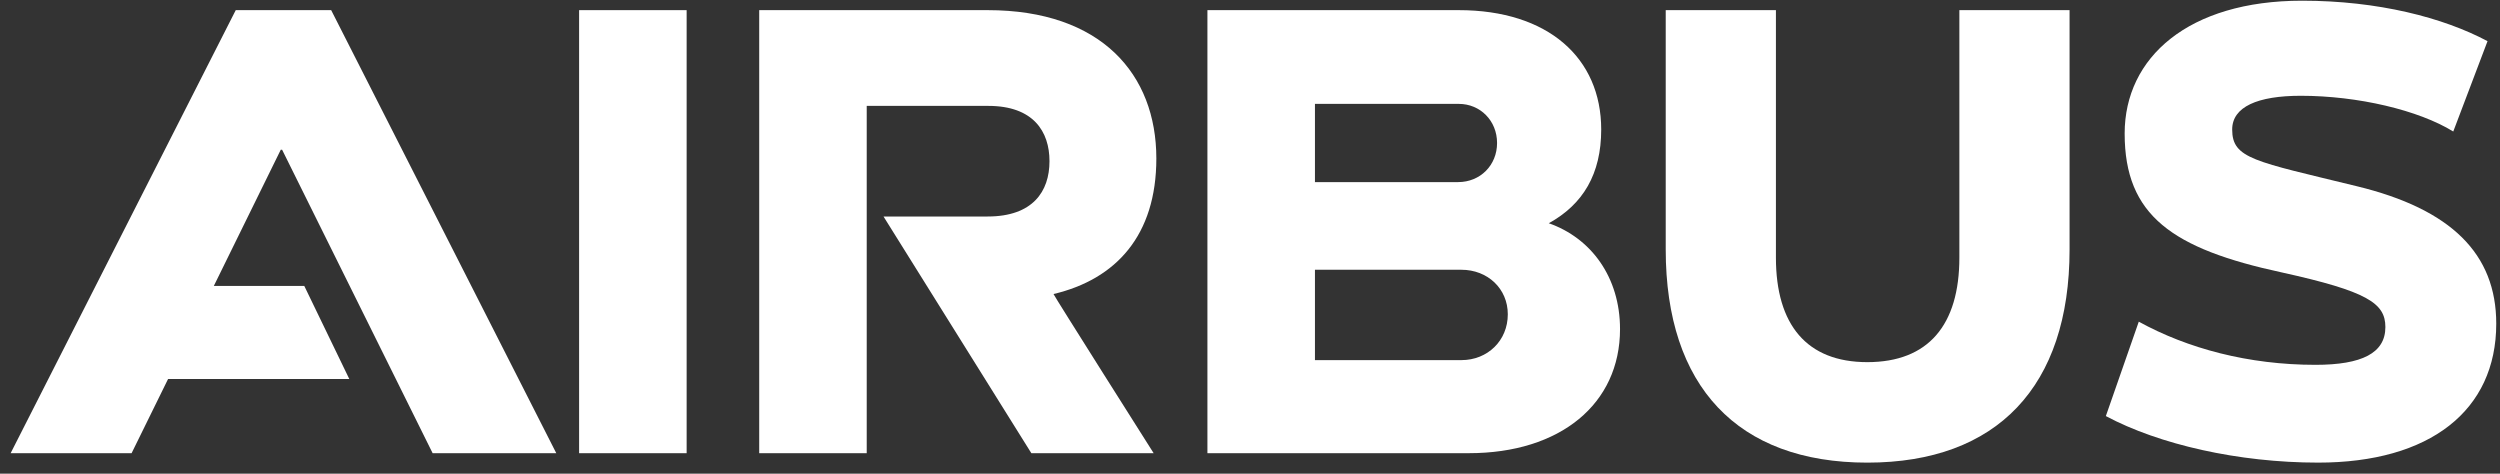
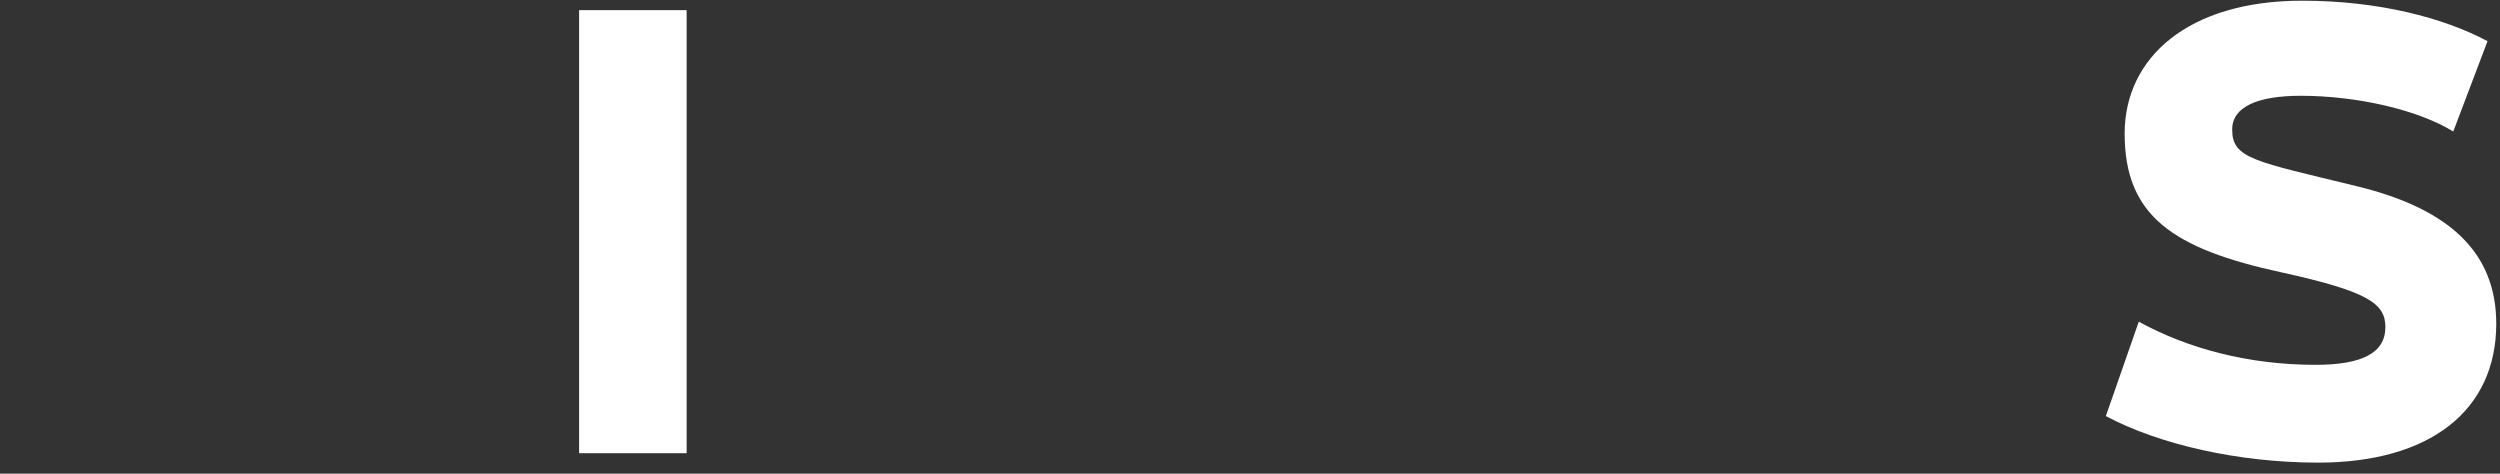
<svg xmlns="http://www.w3.org/2000/svg" width="190" height="36" viewBox="0 0 190 36" fill="none">
  <rect x="0" y="0" width="190" height="36" fill="#333333" stroke="none" />
-   <path d="M87.882 12.046C87.882 5.64 83.694 0.771 75.063 0.771H57.7V34.442H65.871V8.048H75.115C78.536 8.048 79.761 9.997 79.761 12.251C79.761 14.557 78.485 16.454 75.063 16.454H67.147L78.382 34.442H87.677C87.677 34.442 80.016 22.347 80.068 22.347C84.818 21.22 87.882 17.889 87.882 12.046Z" fill="white" />
  <path d="M52.184 0.771H44.012V34.443H52.184V0.771Z" fill="white" />
-   <path d="M17.917 0.771L0.809 34.442H10.001L12.773 28.805H26.547L23.126 21.732H16.25L21.338 11.38H21.441L32.88 34.442H42.277L25.169 0.771H17.917Z" fill="white" />
-   <path d="M117.708 16.966C120.313 15.531 121.692 13.225 121.692 9.843C121.692 4.41 117.658 0.771 110.866 0.771H91.764V34.442H111.632C118.577 34.442 123.122 30.701 123.122 25.012C123.122 21.067 120.926 18.094 117.708 16.966ZM99.937 7.895H110.866C112.5 7.895 113.777 9.176 113.777 10.867C113.777 12.559 112.5 13.84 110.814 13.84H99.936V7.895H99.937ZM111.069 27.369H99.936V20.502H111.069C113.061 20.502 114.593 21.938 114.593 23.885C114.594 25.883 113.061 27.369 111.069 27.369Z" fill="white" />
-   <path d="M148.912 19.58C148.912 24.691 146.562 27.523 141.916 27.523C137.32 27.523 134.97 24.691 134.97 19.58V0.771H126.595V18.965C126.595 29.369 132.06 35.16 141.916 35.16C151.772 35.16 157.287 29.369 157.287 18.965V0.771H148.912V19.58Z" fill="white" />
  <path d="M179.094 14.147C171.336 12.251 169.646 12.07 169.646 9.841C169.646 8.117 171.586 7.279 174.855 7.279C179.196 7.279 183.818 8.372 186.448 9.995L189.052 3.128C185.682 1.334 180.728 0.053 174.957 0.053C166.326 0.053 161.474 4.358 161.474 10.149C161.474 16.38 165.098 18.911 173.425 20.706C179.906 22.14 181.289 23.035 181.289 24.857C181.289 26.836 179.502 27.727 175.978 27.727C170.871 27.727 166.249 26.482 162.547 24.447L160.044 31.622C164.079 33.775 170.105 35.159 176.182 35.159C184.66 35.159 189.715 31.212 189.715 24.601C189.716 19.297 186.297 15.889 179.094 14.147Z" fill="white" />
</svg>